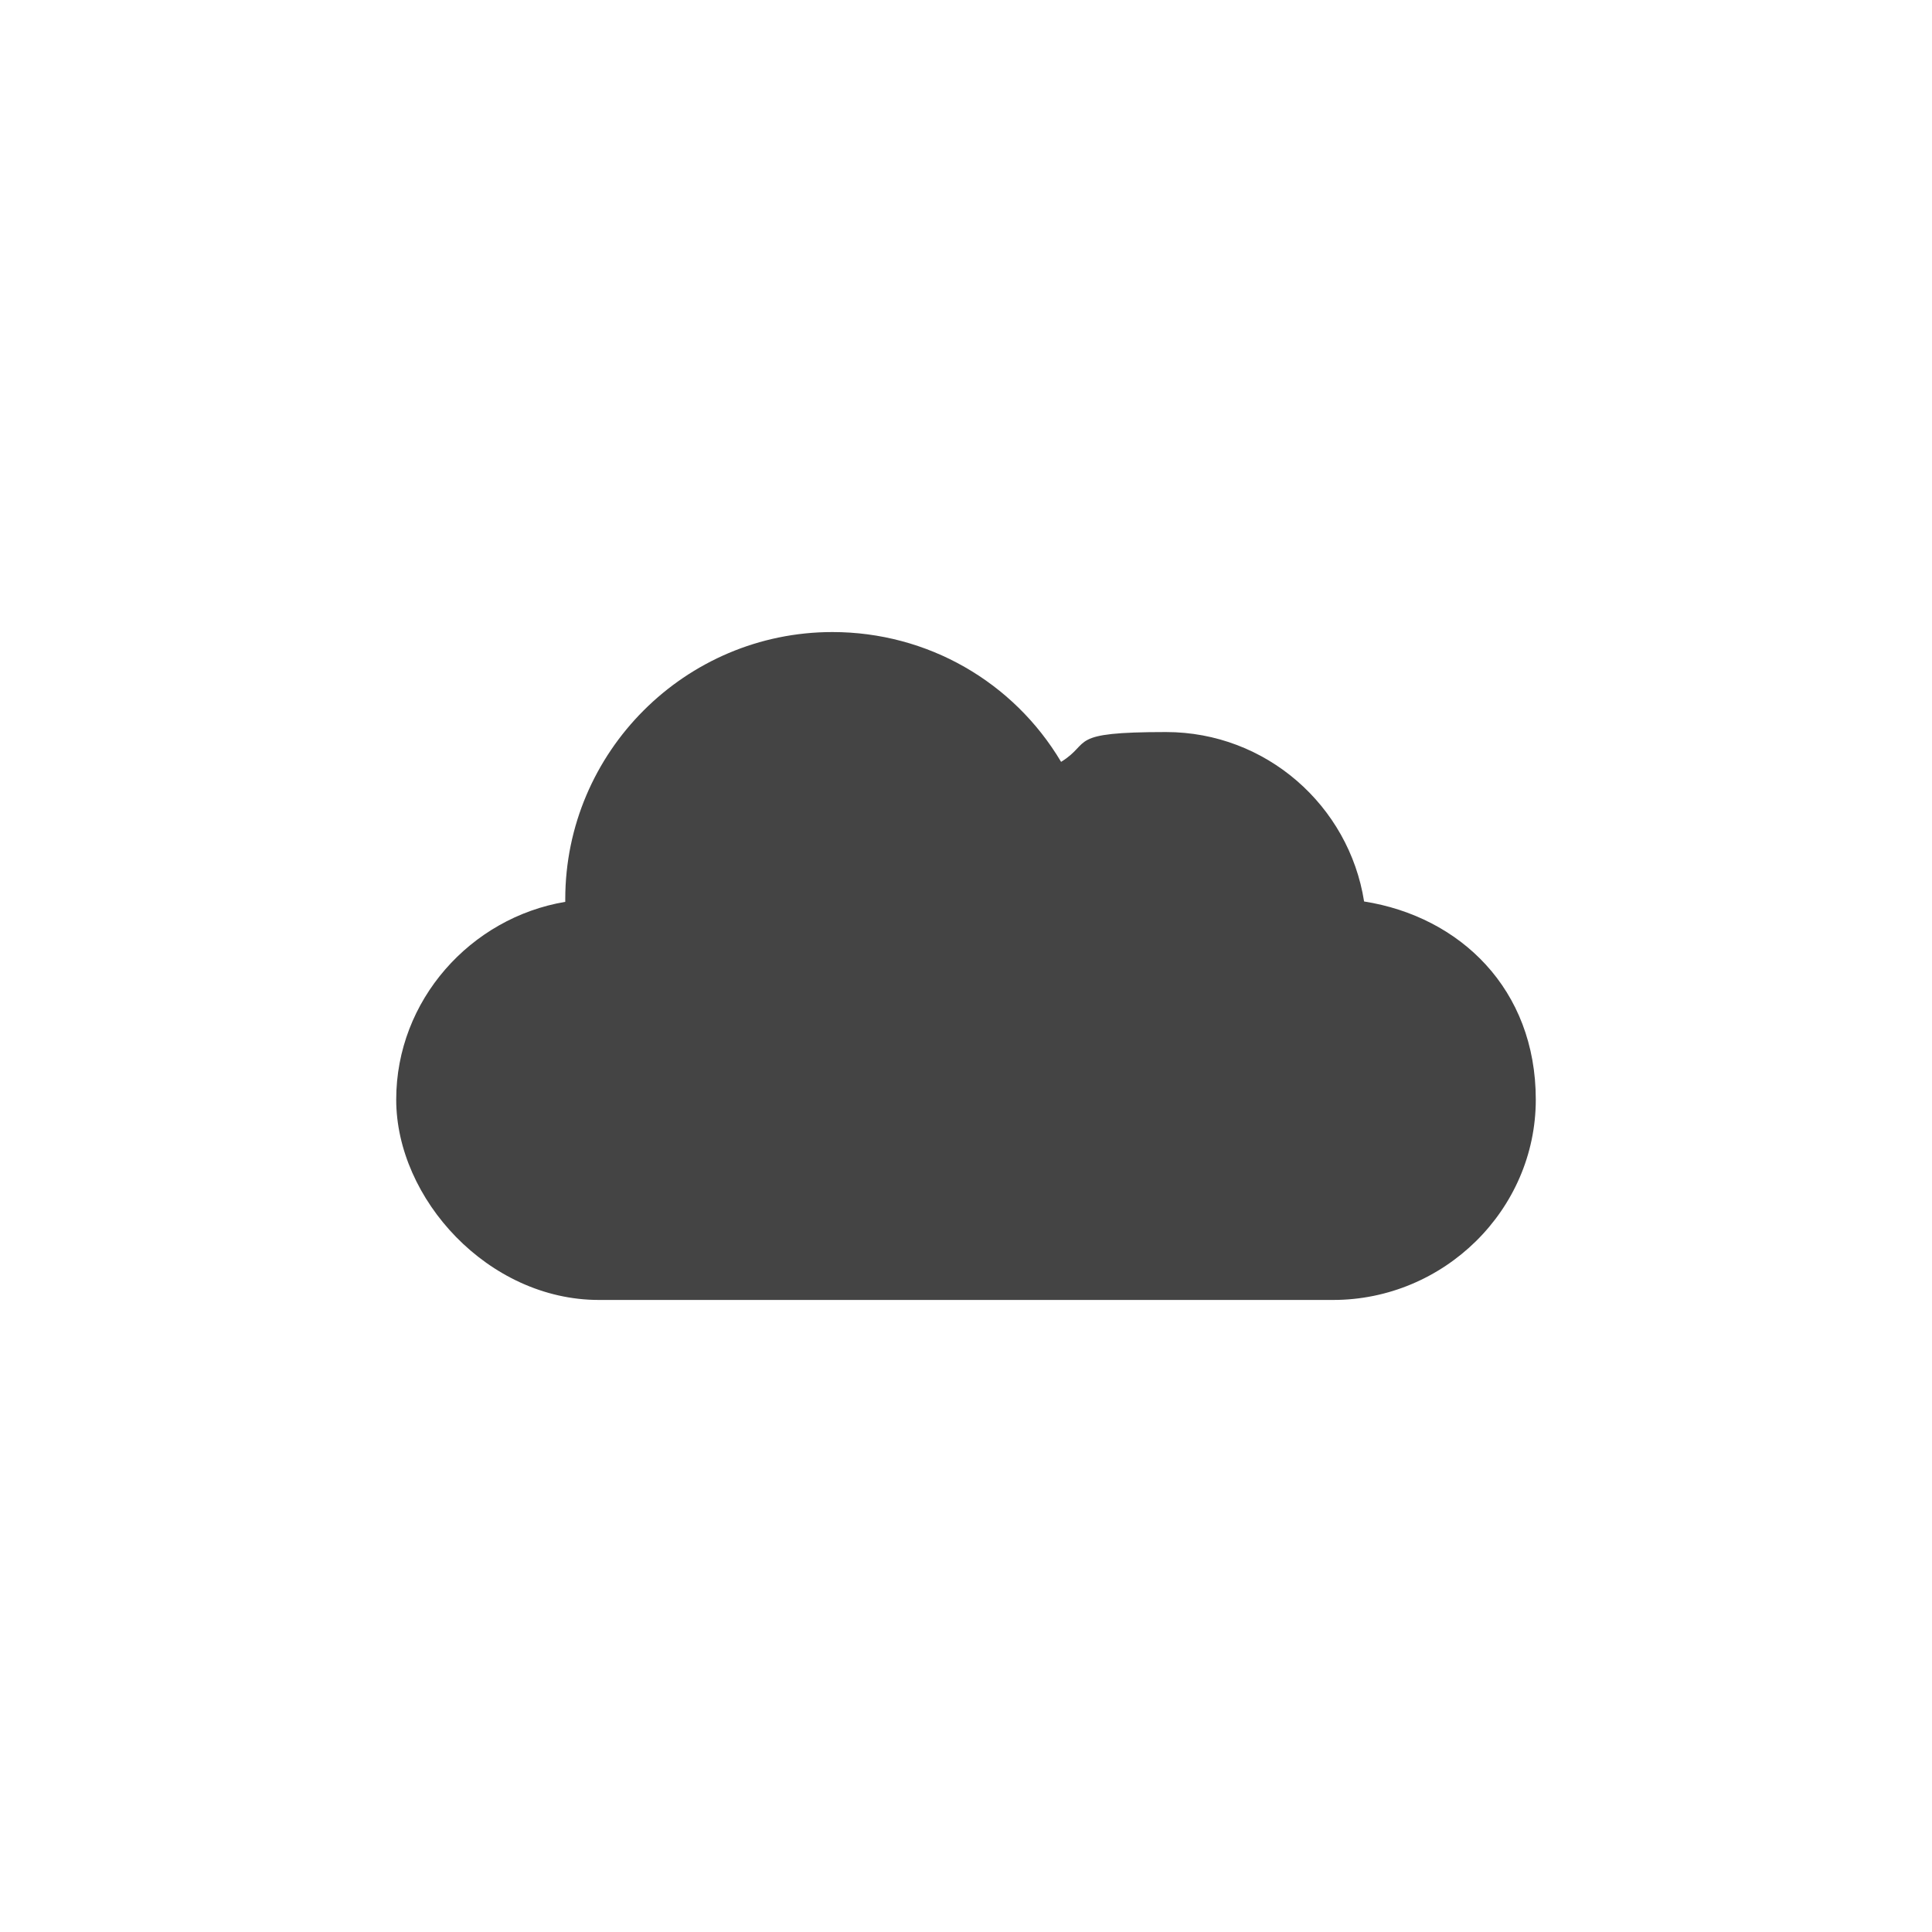
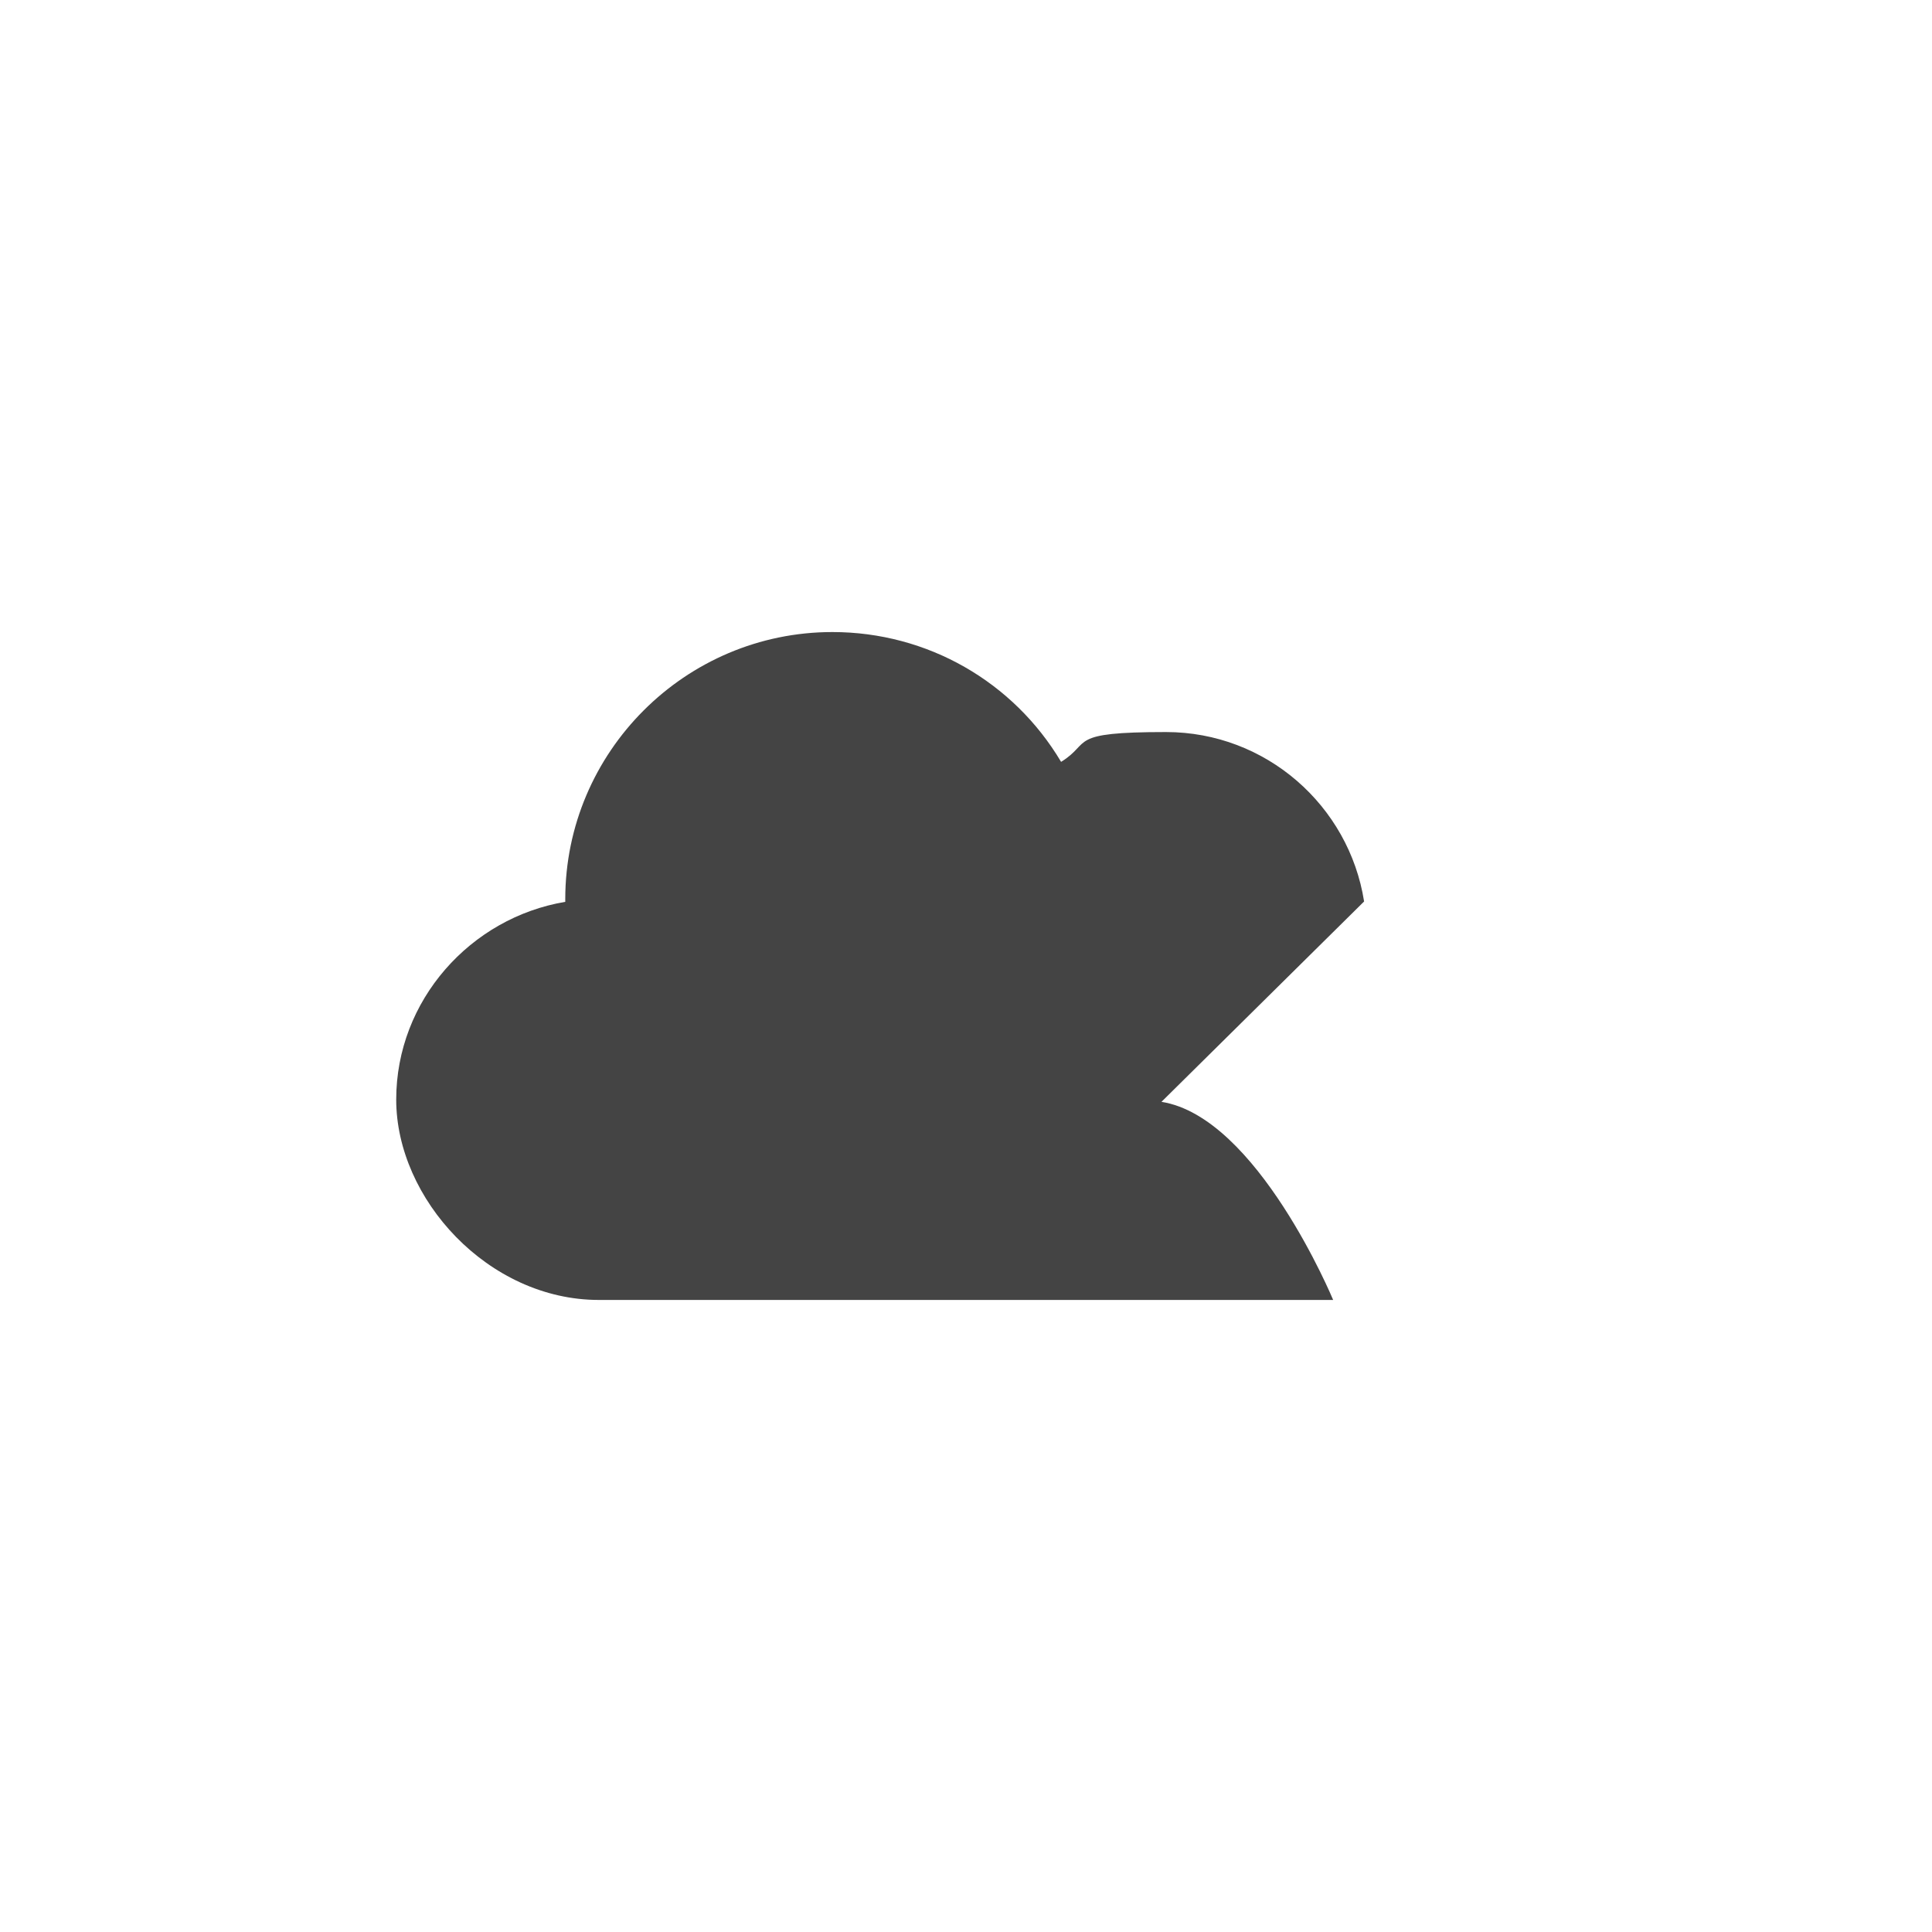
<svg xmlns="http://www.w3.org/2000/svg" id="Capa_1" version="1.1" viewBox="0 0 512 512">
  <defs>
    <style>
      .st0 {
        fill: #444;
      }
    </style>
  </defs>
-   <path class="st0" d="M361.5,238.9c-4-25.4-26-44.9-52.5-44.9s-19.5,2.8-27.8,7.9c-12.6-21.2-35.4-34.4-60.6-34.4-39,0-70.8,31.8-70.8,70.8s0,.5,0,.7c-25.1,4.2-44.8,26.1-44.8,52.4s24.4,53.1,53.7,53.1h194.6c29.3,0,53.7-23.8,53.7-53.1s-20.1-48.5-45.5-52.5Z" />
+   <path class="st0" d="M361.5,238.9c-4-25.4-26-44.9-52.5-44.9s-19.5,2.8-27.8,7.9c-12.6-21.2-35.4-34.4-60.6-34.4-39,0-70.8,31.8-70.8,70.8s0,.5,0,.7c-25.1,4.2-44.8,26.1-44.8,52.4s24.4,53.1,53.7,53.1h194.6s-20.1-48.5-45.5-52.5Z" />
</svg>